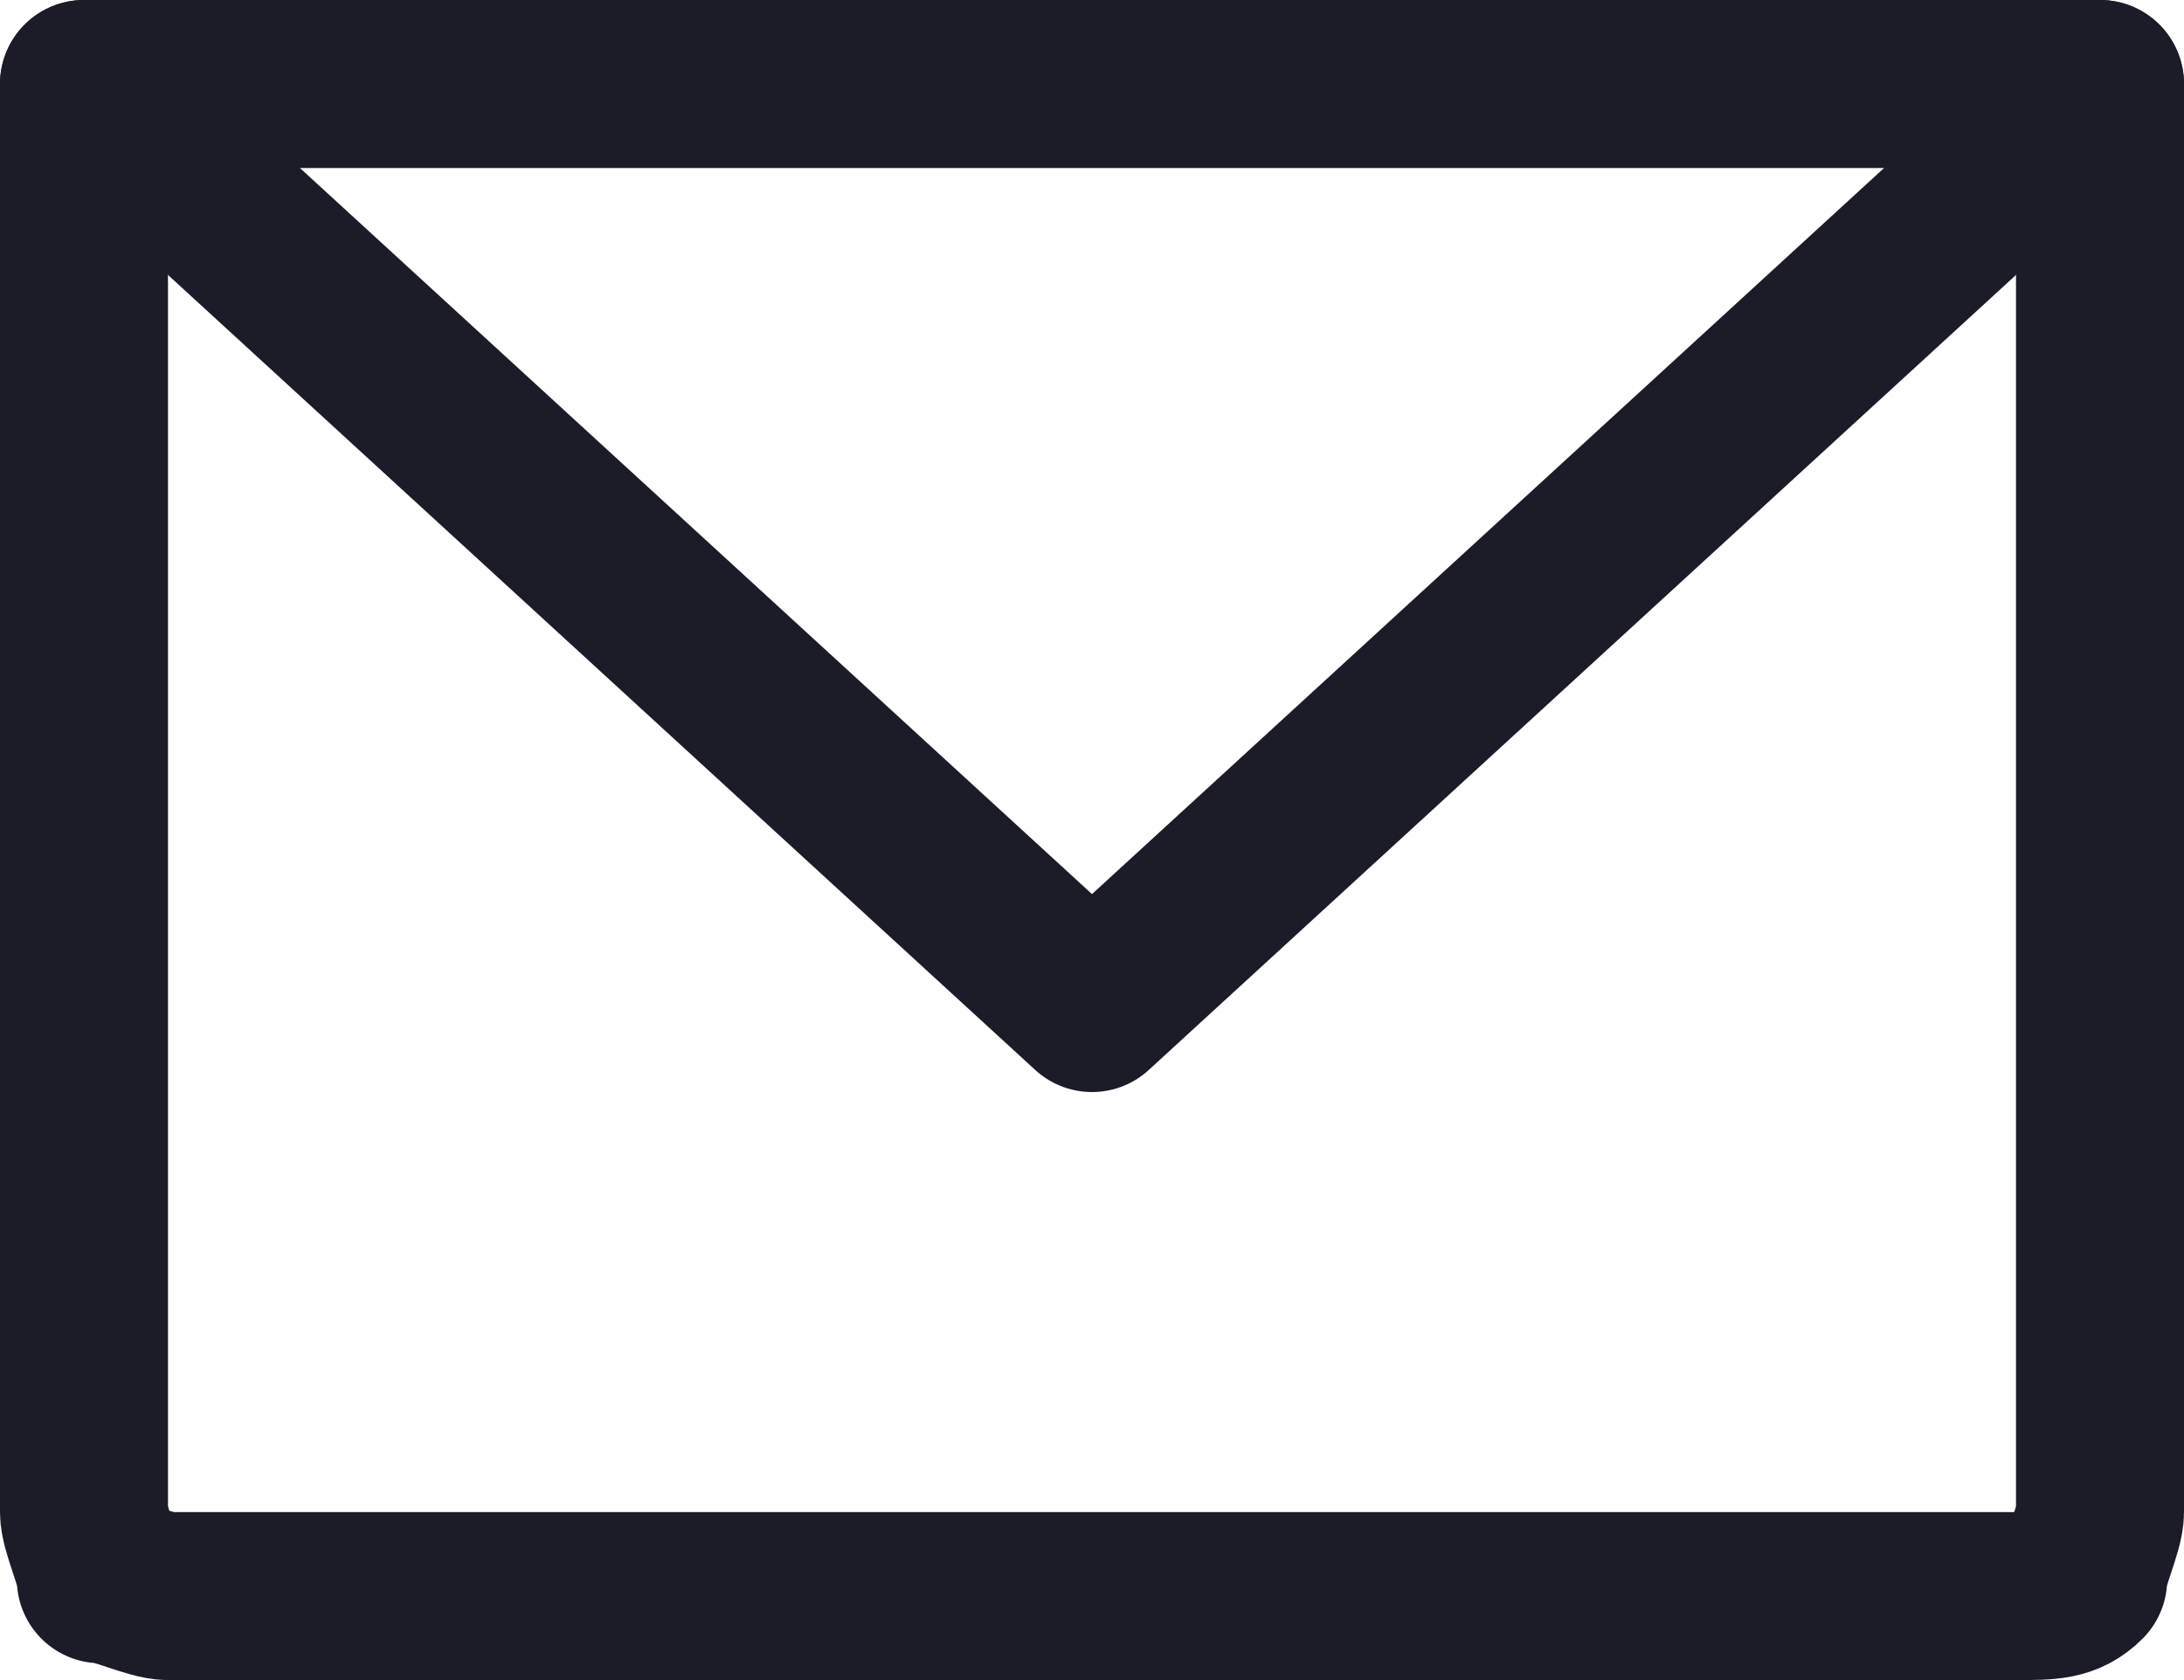
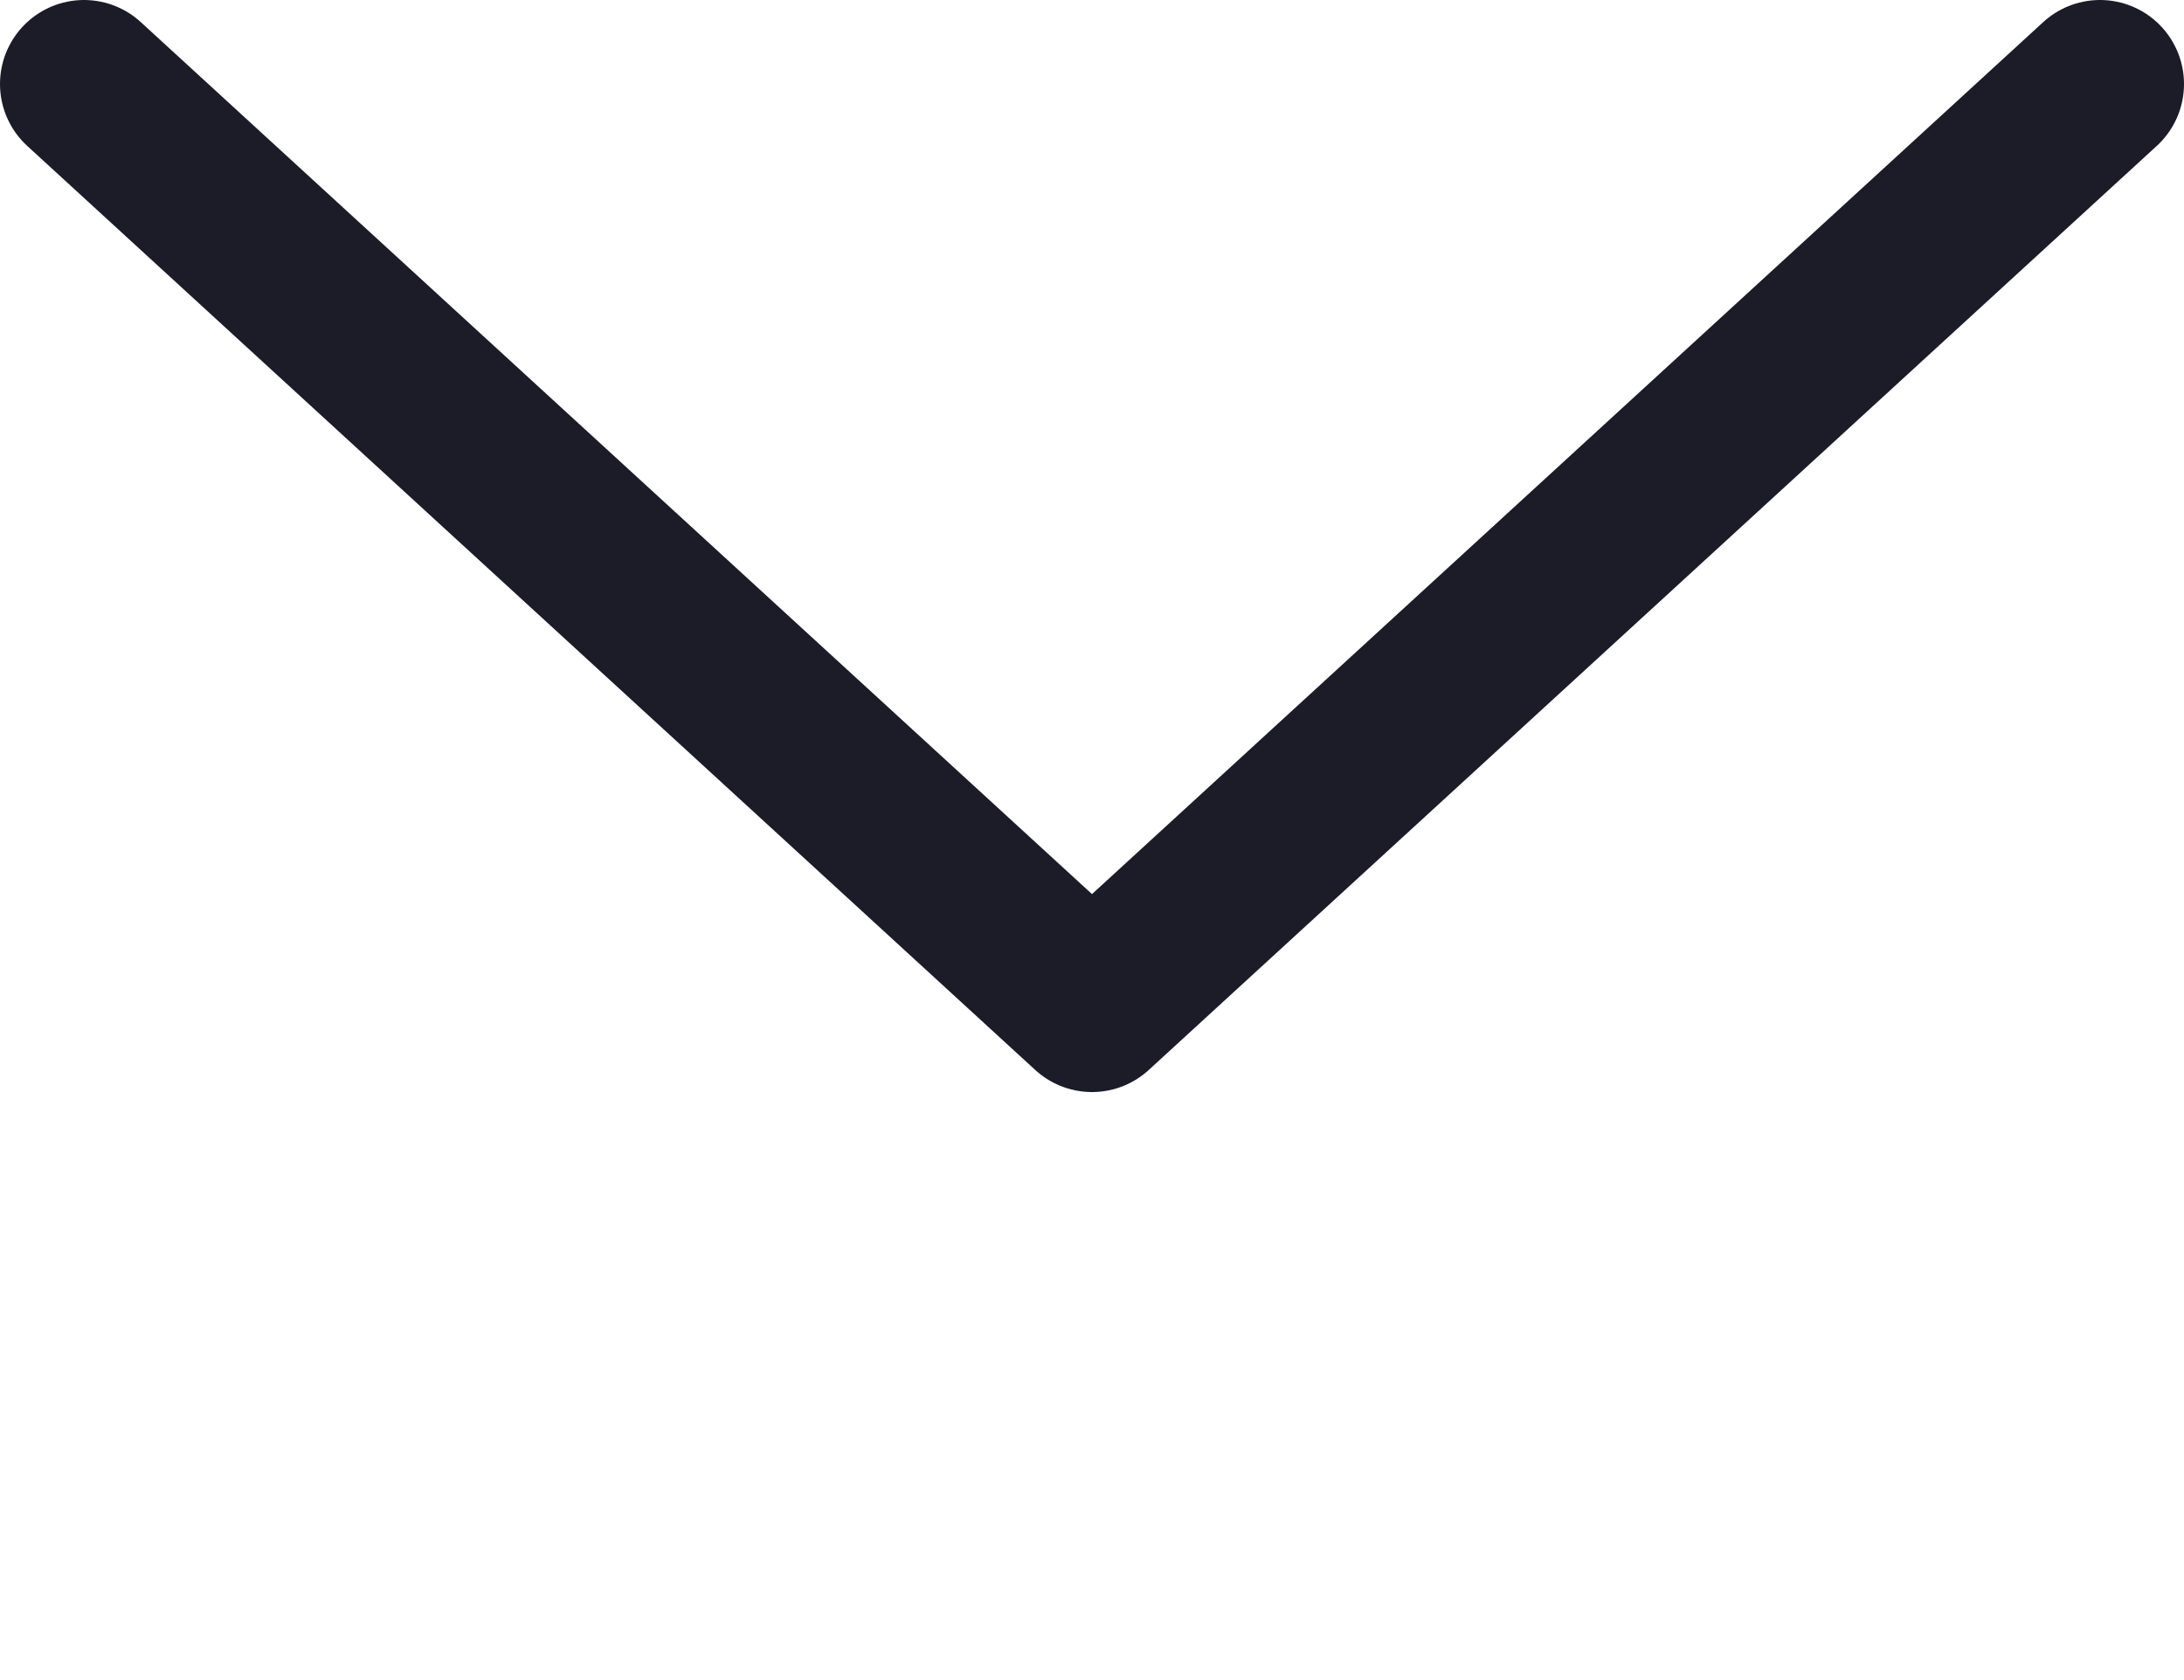
<svg xmlns="http://www.w3.org/2000/svg" id="Layer_1" x="0px" y="0px" viewBox="0 0 13 10" style="enable-background:new 0 0 13 10;" xml:space="preserve">
  <style type="text/css">	.st0{fill:none;stroke:#1B1C27;stroke-linecap:round;stroke-linejoin:round;}</style>
-   <path class="st0" d="M0.5,0.5h12V9c0,0.1-0.1,0.3-0.1,0.4c-0.1,0.1-0.2,0.1-0.4,0.1H1c-0.1,0-0.3-0.1-0.4-0.1C0.6,9.3,0.5,9.1,0.5,9 V0.5z" />
  <path class="st0" d="M12.5,0.5L6.5,6l-6-5.5" />
</svg>